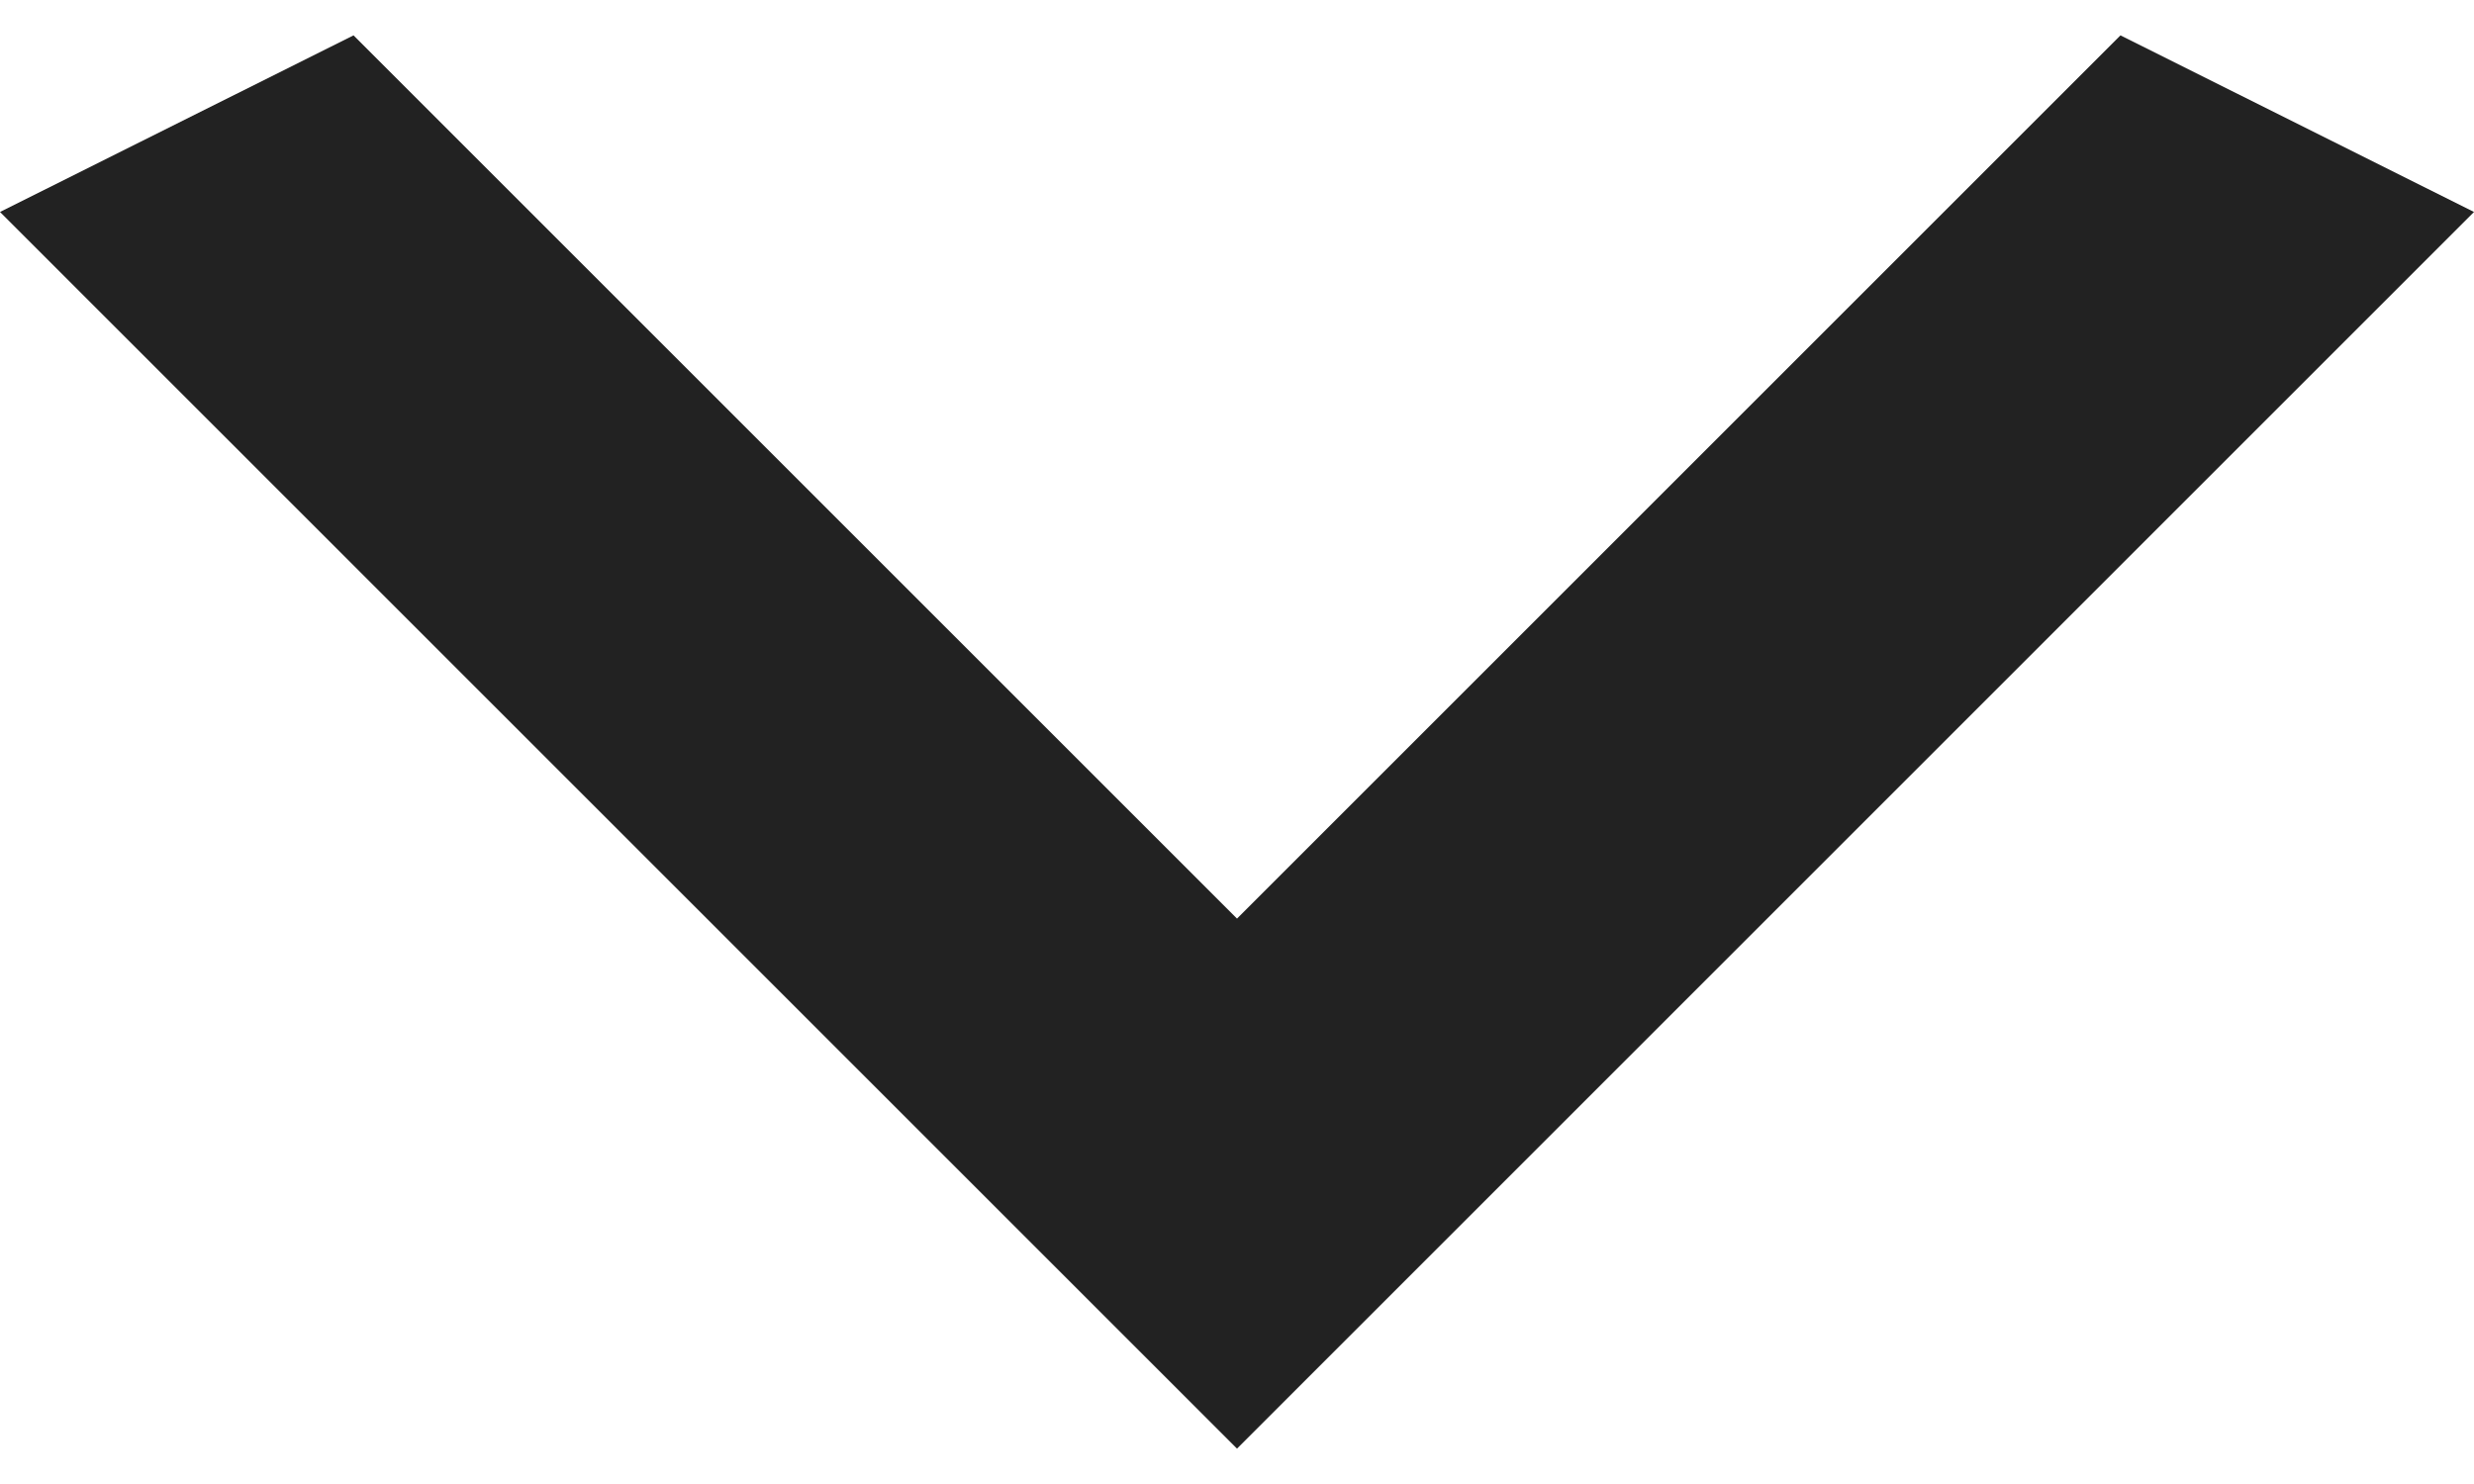
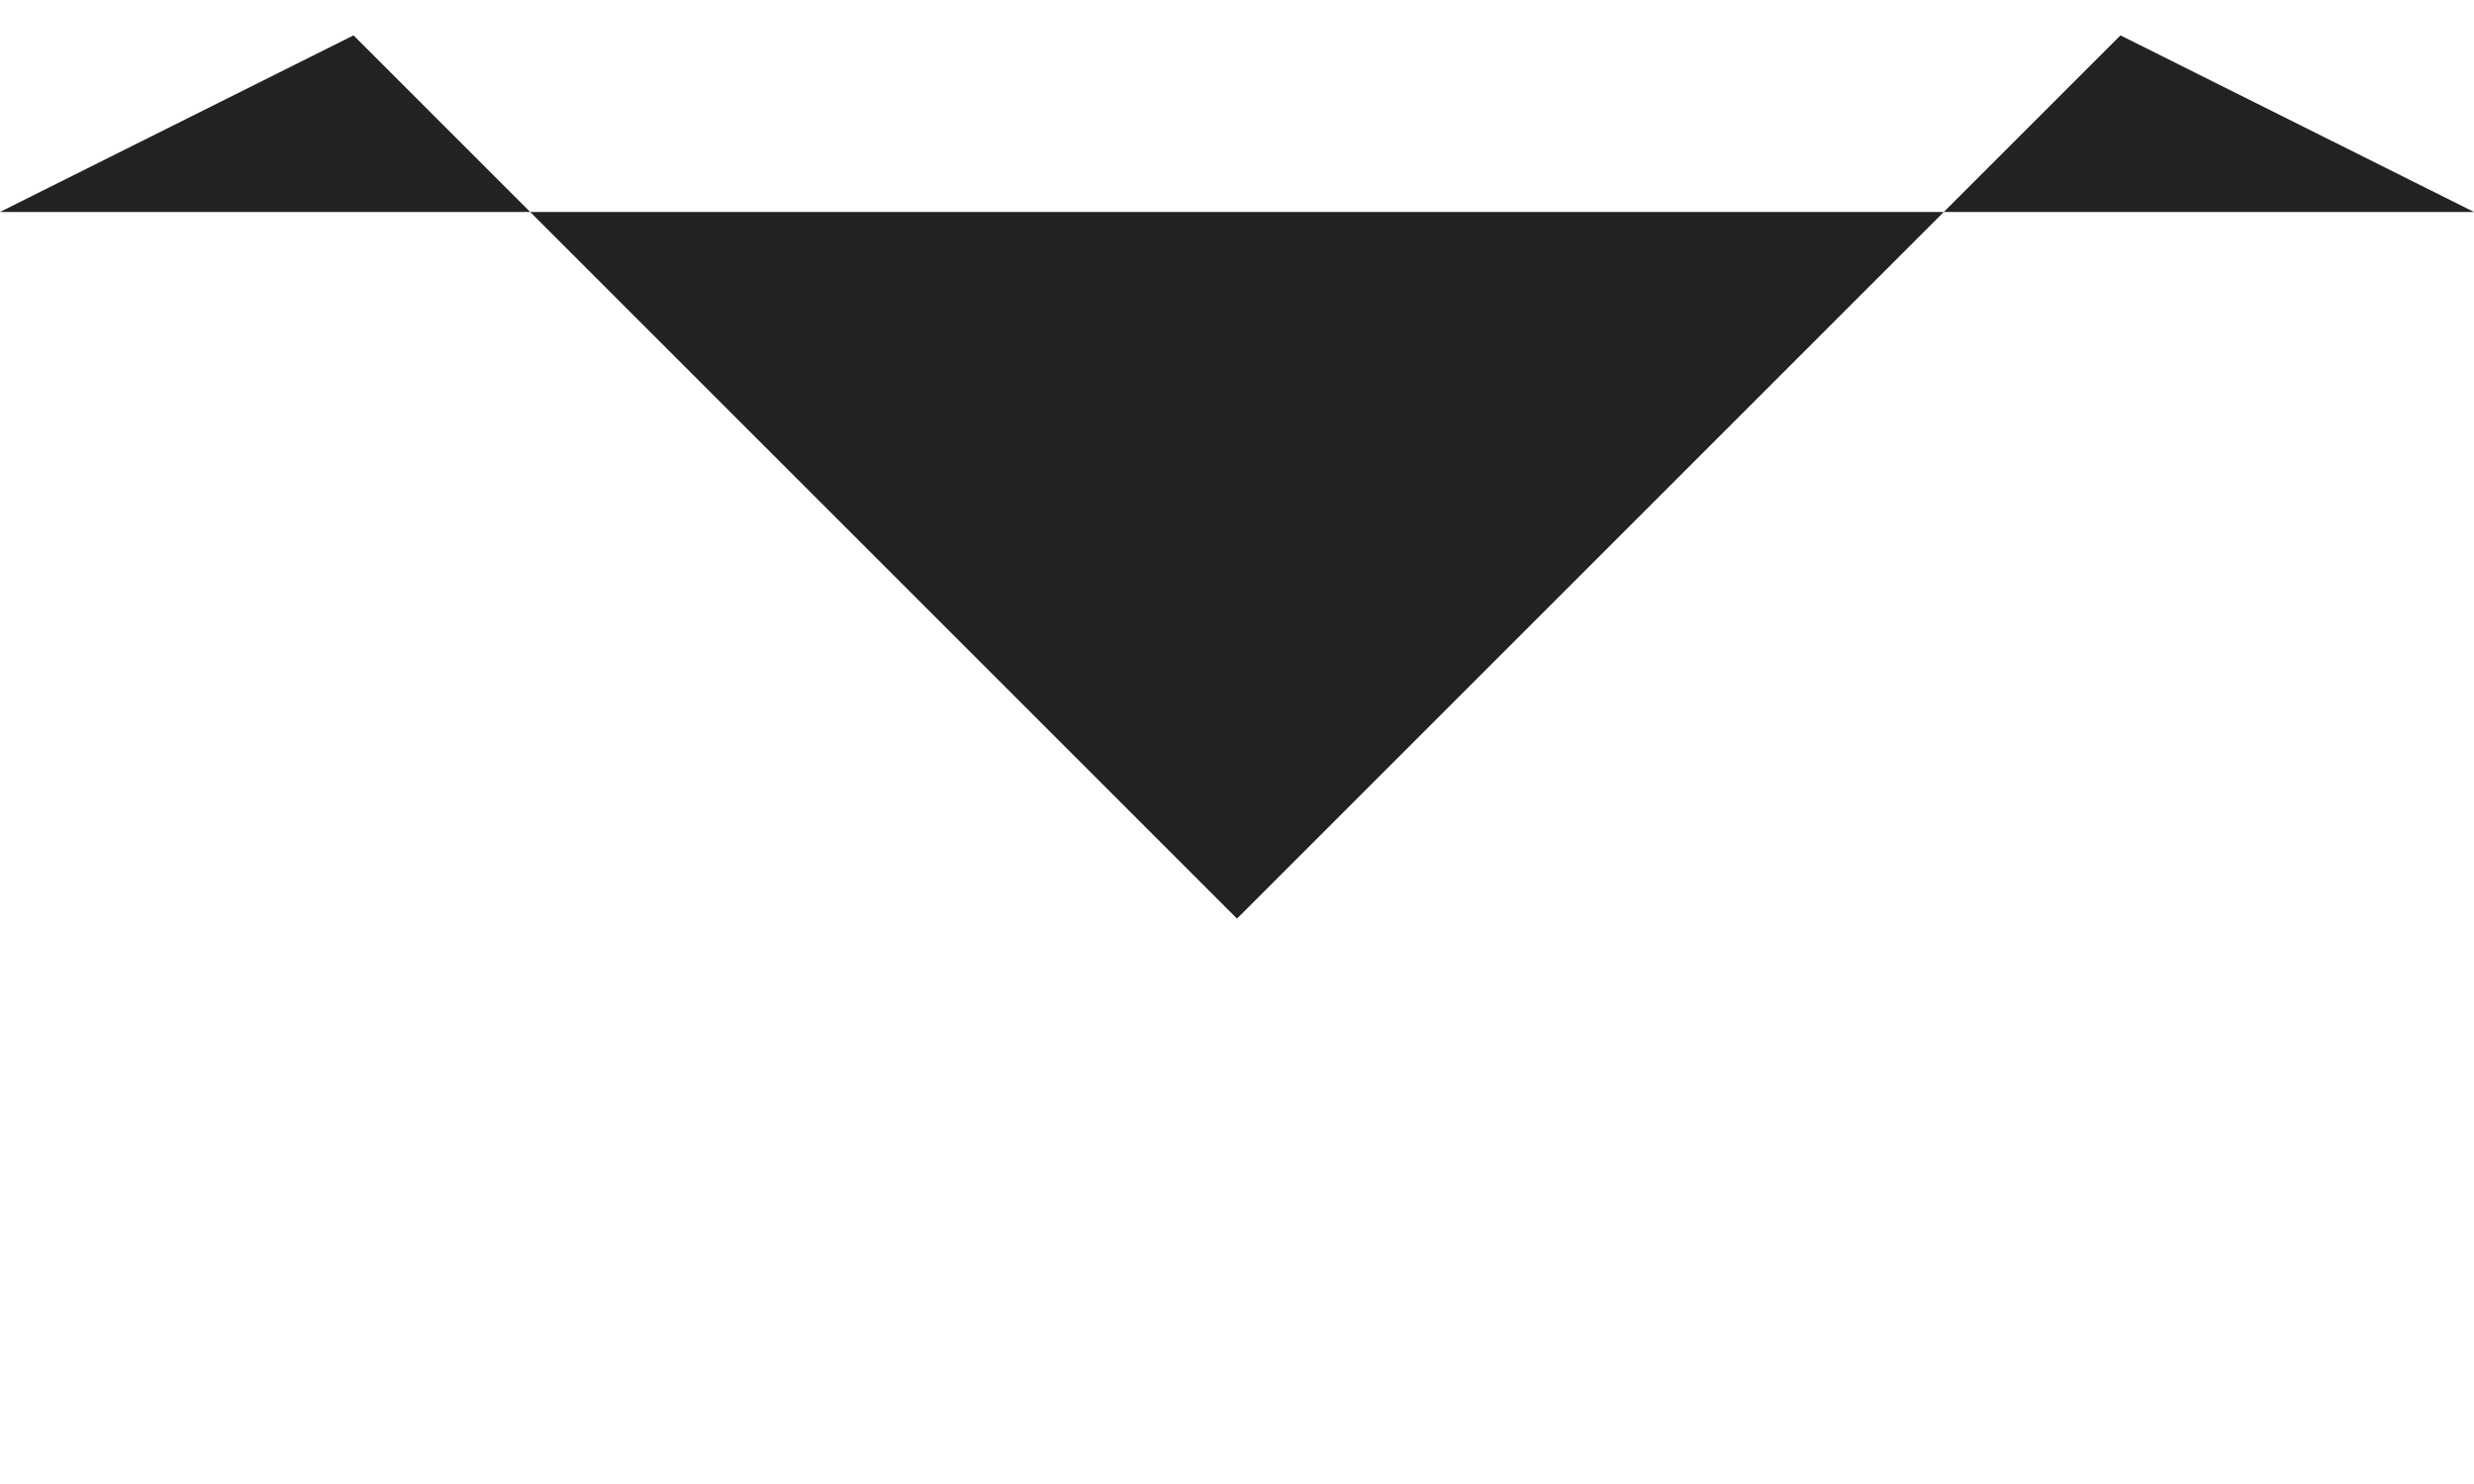
<svg xmlns="http://www.w3.org/2000/svg" width="10" height="6" viewBox="0 0 10 6" fill="none">
-   <path d="M1.429 0.143L5 3.714L8.571 0.143L10 0.857L5 5.857L-3.12224e-08 0.857L1.429 0.143Z" fill="#222222" />
+   <path d="M1.429 0.143L5 3.714L8.571 0.143L10 0.857L-3.12224e-08 0.857L1.429 0.143Z" fill="#222222" />
</svg>